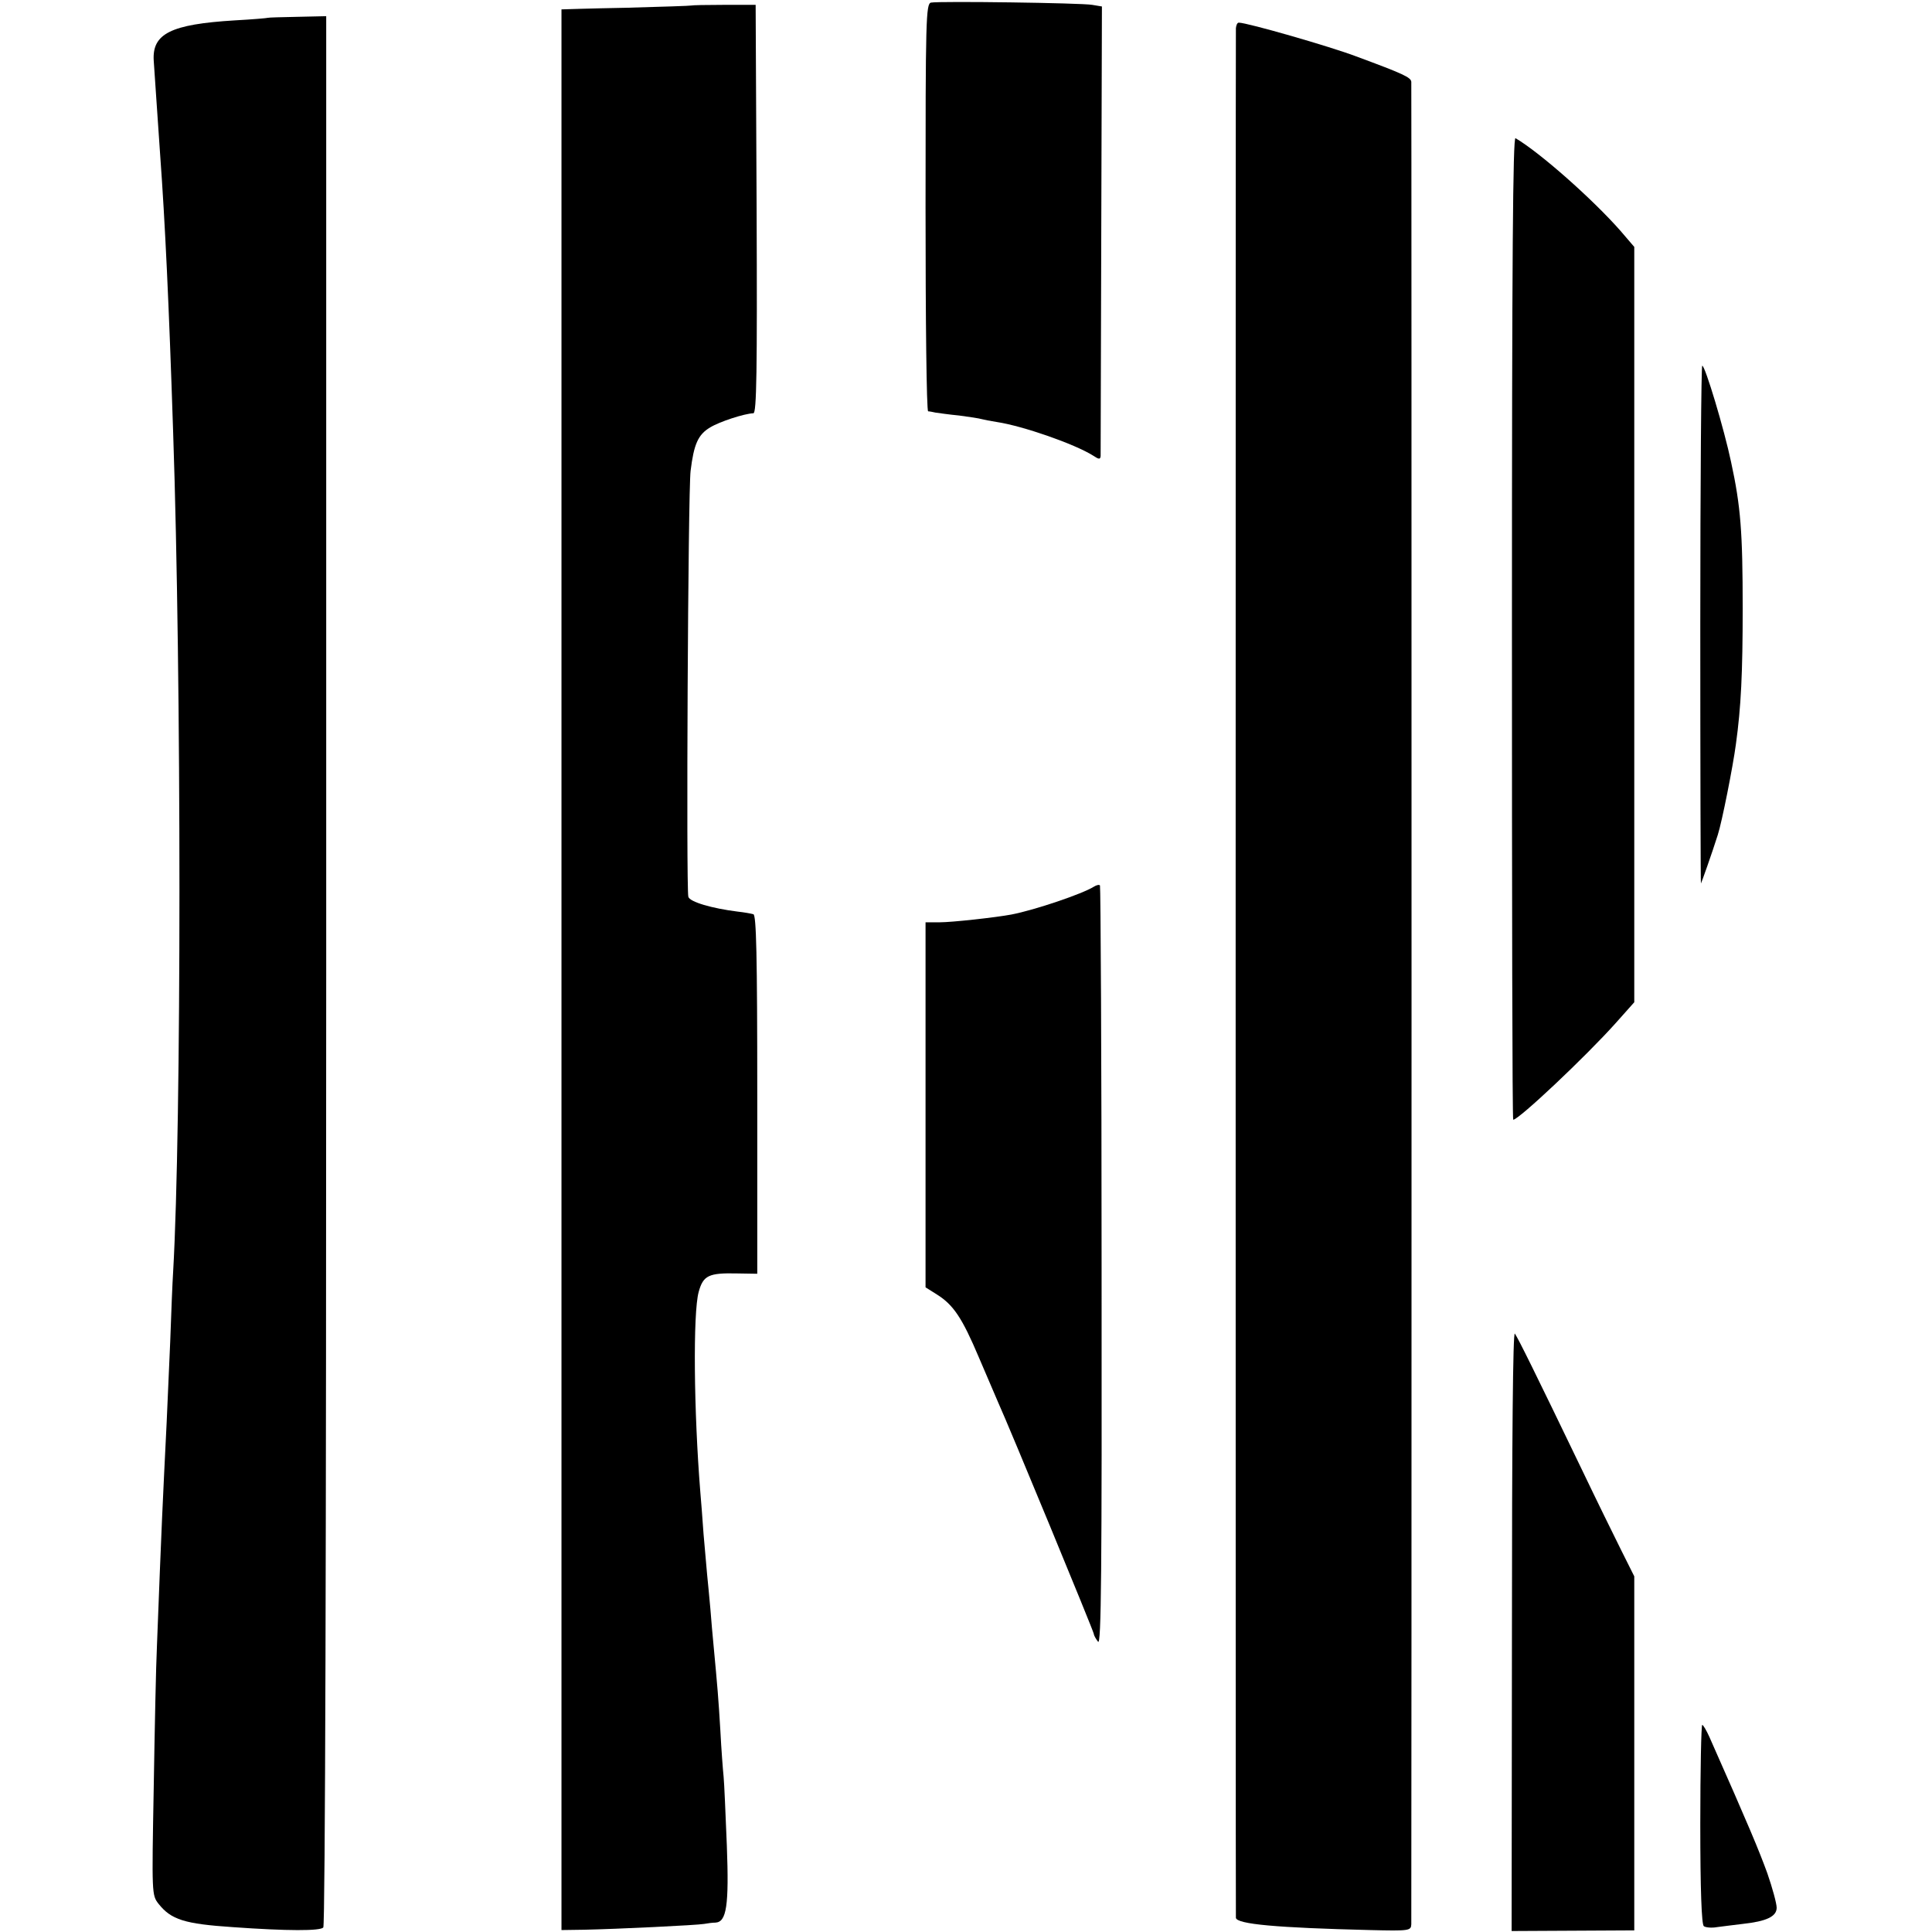
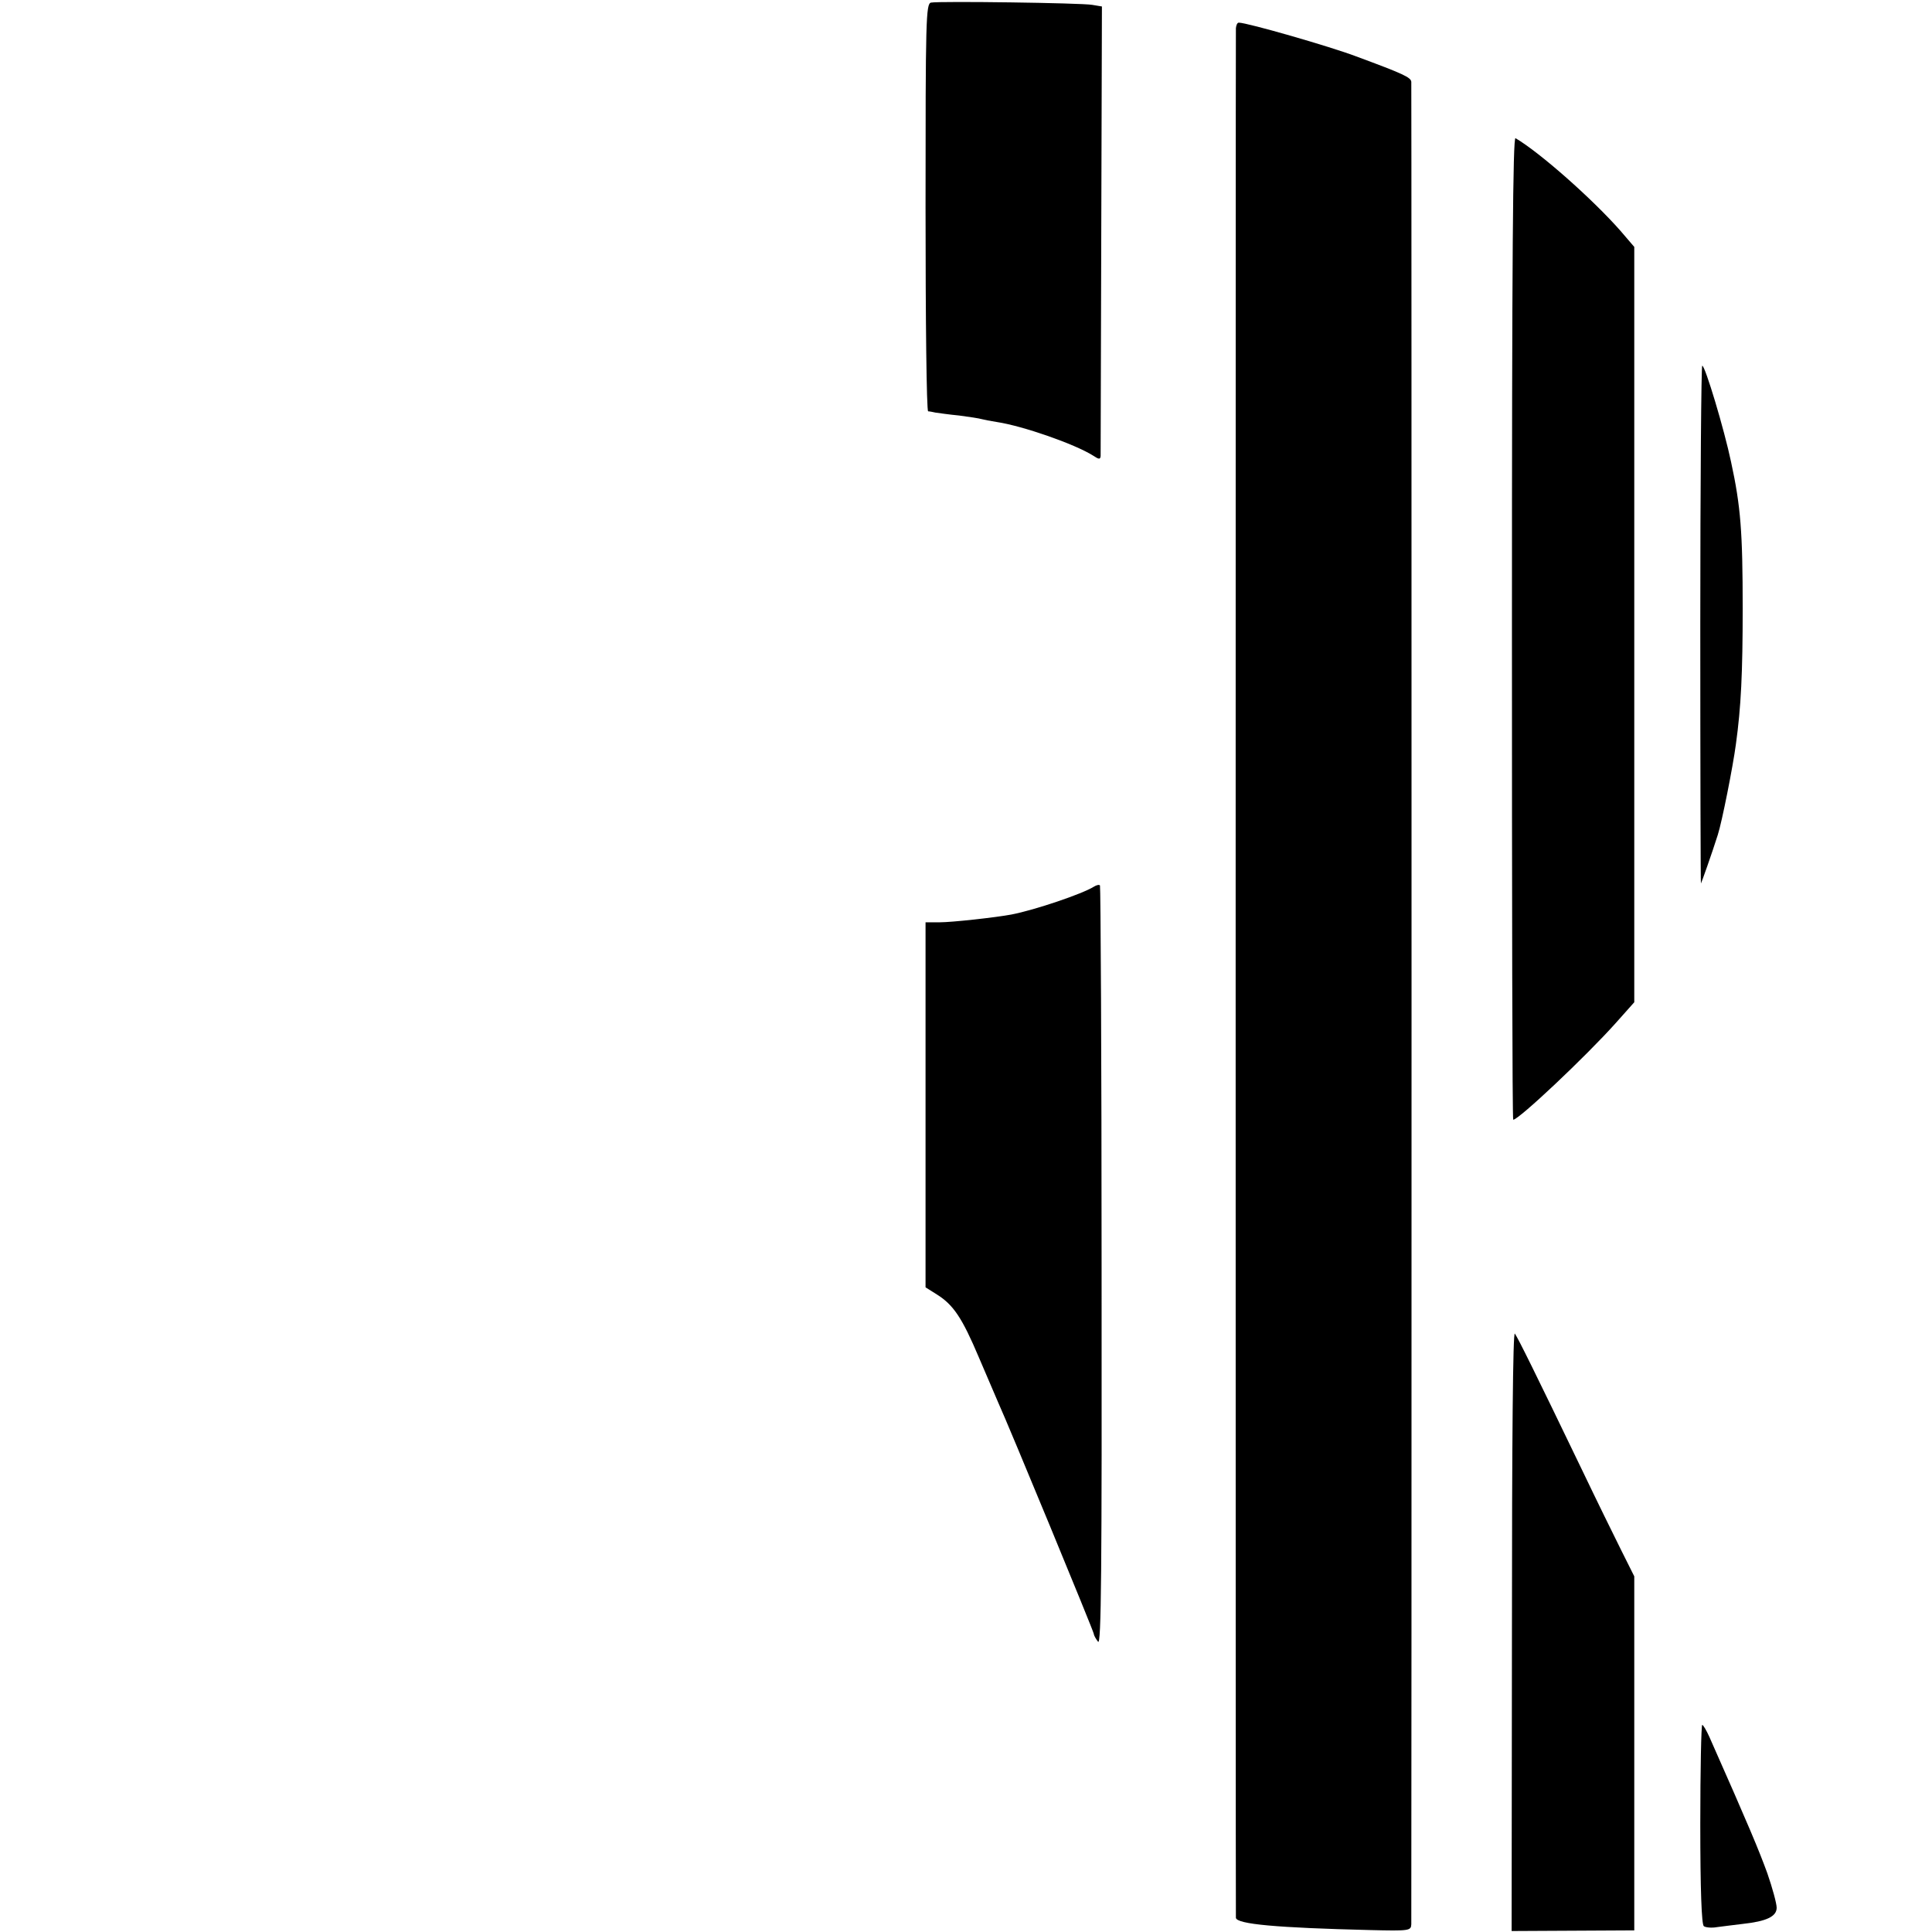
<svg xmlns="http://www.w3.org/2000/svg" version="1.0" width="597pt" height="597pt" viewBox="0 0 597 597" preserveAspectRatio="xMidYMid meet">
  <g transform="translate(0,597) scale(0.1,-0.1)" fill="#000000" stroke="none">
    <path d="M2877 5962 c-16 -3 -17 -53 -17 -633 0 -346 3 -629 8 -630 4 0 14 -2 23 -4 8 -1 41 -6 73 -9 31 -4 63 -9 69 -11 7 -2 28 -6 47 -9 80 -12 241 -68 298 -104 18 -12 22 -12 23 -1 0 8 1 323 2 702 l2 687 -30 5 c-33 6 -471 12 -498 7z" />
-     <path d="M2137 5953 c-1 -1 -92 -4 -202 -7 -110 -2 -200 -5 -200 -5 0 -1 0 -1336 0 -2968 l0 -2967 70 1 c100 2 349 14 371 18 11 2 26 4 35 4 34 2 42 52 35 238 -4 98 -8 194 -10 213 -2 19 -7 83 -10 142 -6 101 -9 135 -21 263 -3 28 -7 79 -10 115 -3 36 -8 83 -10 105 -2 22 -7 78 -11 125 -3 47 -8 105 -10 130 -20 248 -23 553 -5 618 14 51 31 59 119 57 l62 -1 0 553 c0 434 -3 555 -12 558 -7 2 -29 6 -48 8 -80 10 -149 30 -153 46 -7 28 -1 1253 7 1316 10 82 23 112 60 134 29 18 106 43 134 44 10 0 12 130 10 631 l-3 631 -98 0 c-54 0 -99 -1 -100 -2z" />
-     <path d="M828 5915 c-2 -1 -48 -5 -103 -8 -197 -12 -255 -41 -250 -124 2 -36 12 -170 20 -293 15 -205 27 -458 40 -855 26 -764 26 -2143 0 -2595 -2 -30 -6 -127 -9 -215 -4 -88 -9 -200 -11 -250 -13 -263 -15 -300 -30 -690 -3 -60 -7 -259 -10 -440 -6 -328 -6 -331 15 -358 39 -49 80 -62 230 -72 168 -12 270 -12 279 -1 6 7 9 1211 9 2959 l0 2947 -89 -2 c-49 -1 -90 -2 -91 -3z" />
    <path d="M3819 5883 c-1 -23 -1 -5825 0 -5839 2 -20 128 -31 414 -38 123 -3 127 -2 128 18 1 27 1 5677 0 5693 -1 14 -25 25 -171 79 -79 30 -336 104 -362 104 -5 0 -8 -8 -9 -17z" />
    <path d="M4672 4030 c0 -836 1 -1520 4 -1520 17 0 223 194 317 299 l57 64 0 1167 0 1167 -42 49 c-87 99 -250 243 -325 287 -8 5 -11 -366 -11 -1513z" />
    <path d="M5254 4040 c0 -440 1 -800 2 -800 1 0 34 93 52 150 13 40 47 212 56 280 16 115 21 221 21 420 0 236 -6 315 -36 453 -21 100 -80 297 -89 297 -3 0 -6 -360 -6 -800z" />
    <path d="M3380 3230 c-35 -22 -182 -72 -255 -86 -48 -9 -183 -24 -222 -24 l-43 0 0 -564 0 -564 35 -22 c51 -32 78 -72 130 -195 26 -61 53 -124 60 -140 32 -70 295 -707 295 -714 0 -4 6 -15 13 -24 10 -14 12 215 11 1158 0 646 -3 1177 -5 1179 -3 3 -11 1 -19 -4z" />
    <path d="M4672 933 l-1 -930 190 1 189 1 0 547 0 547 -40 80 c-22 44 -77 156 -121 248 -145 301 -198 408 -208 422 -6 9 -9 -327 -9 -916z" />
    <path d="M5254 333 c0 -201 4 -311 11 -315 5 -4 24 -6 40 -3 17 2 53 7 80 10 74 8 105 23 105 50 0 13 -13 61 -29 107 -26 71 -54 139 -179 421 -9 20 -19 37 -22 37 -3 0 -6 -138 -6 -307z" />
  </g>
</svg>